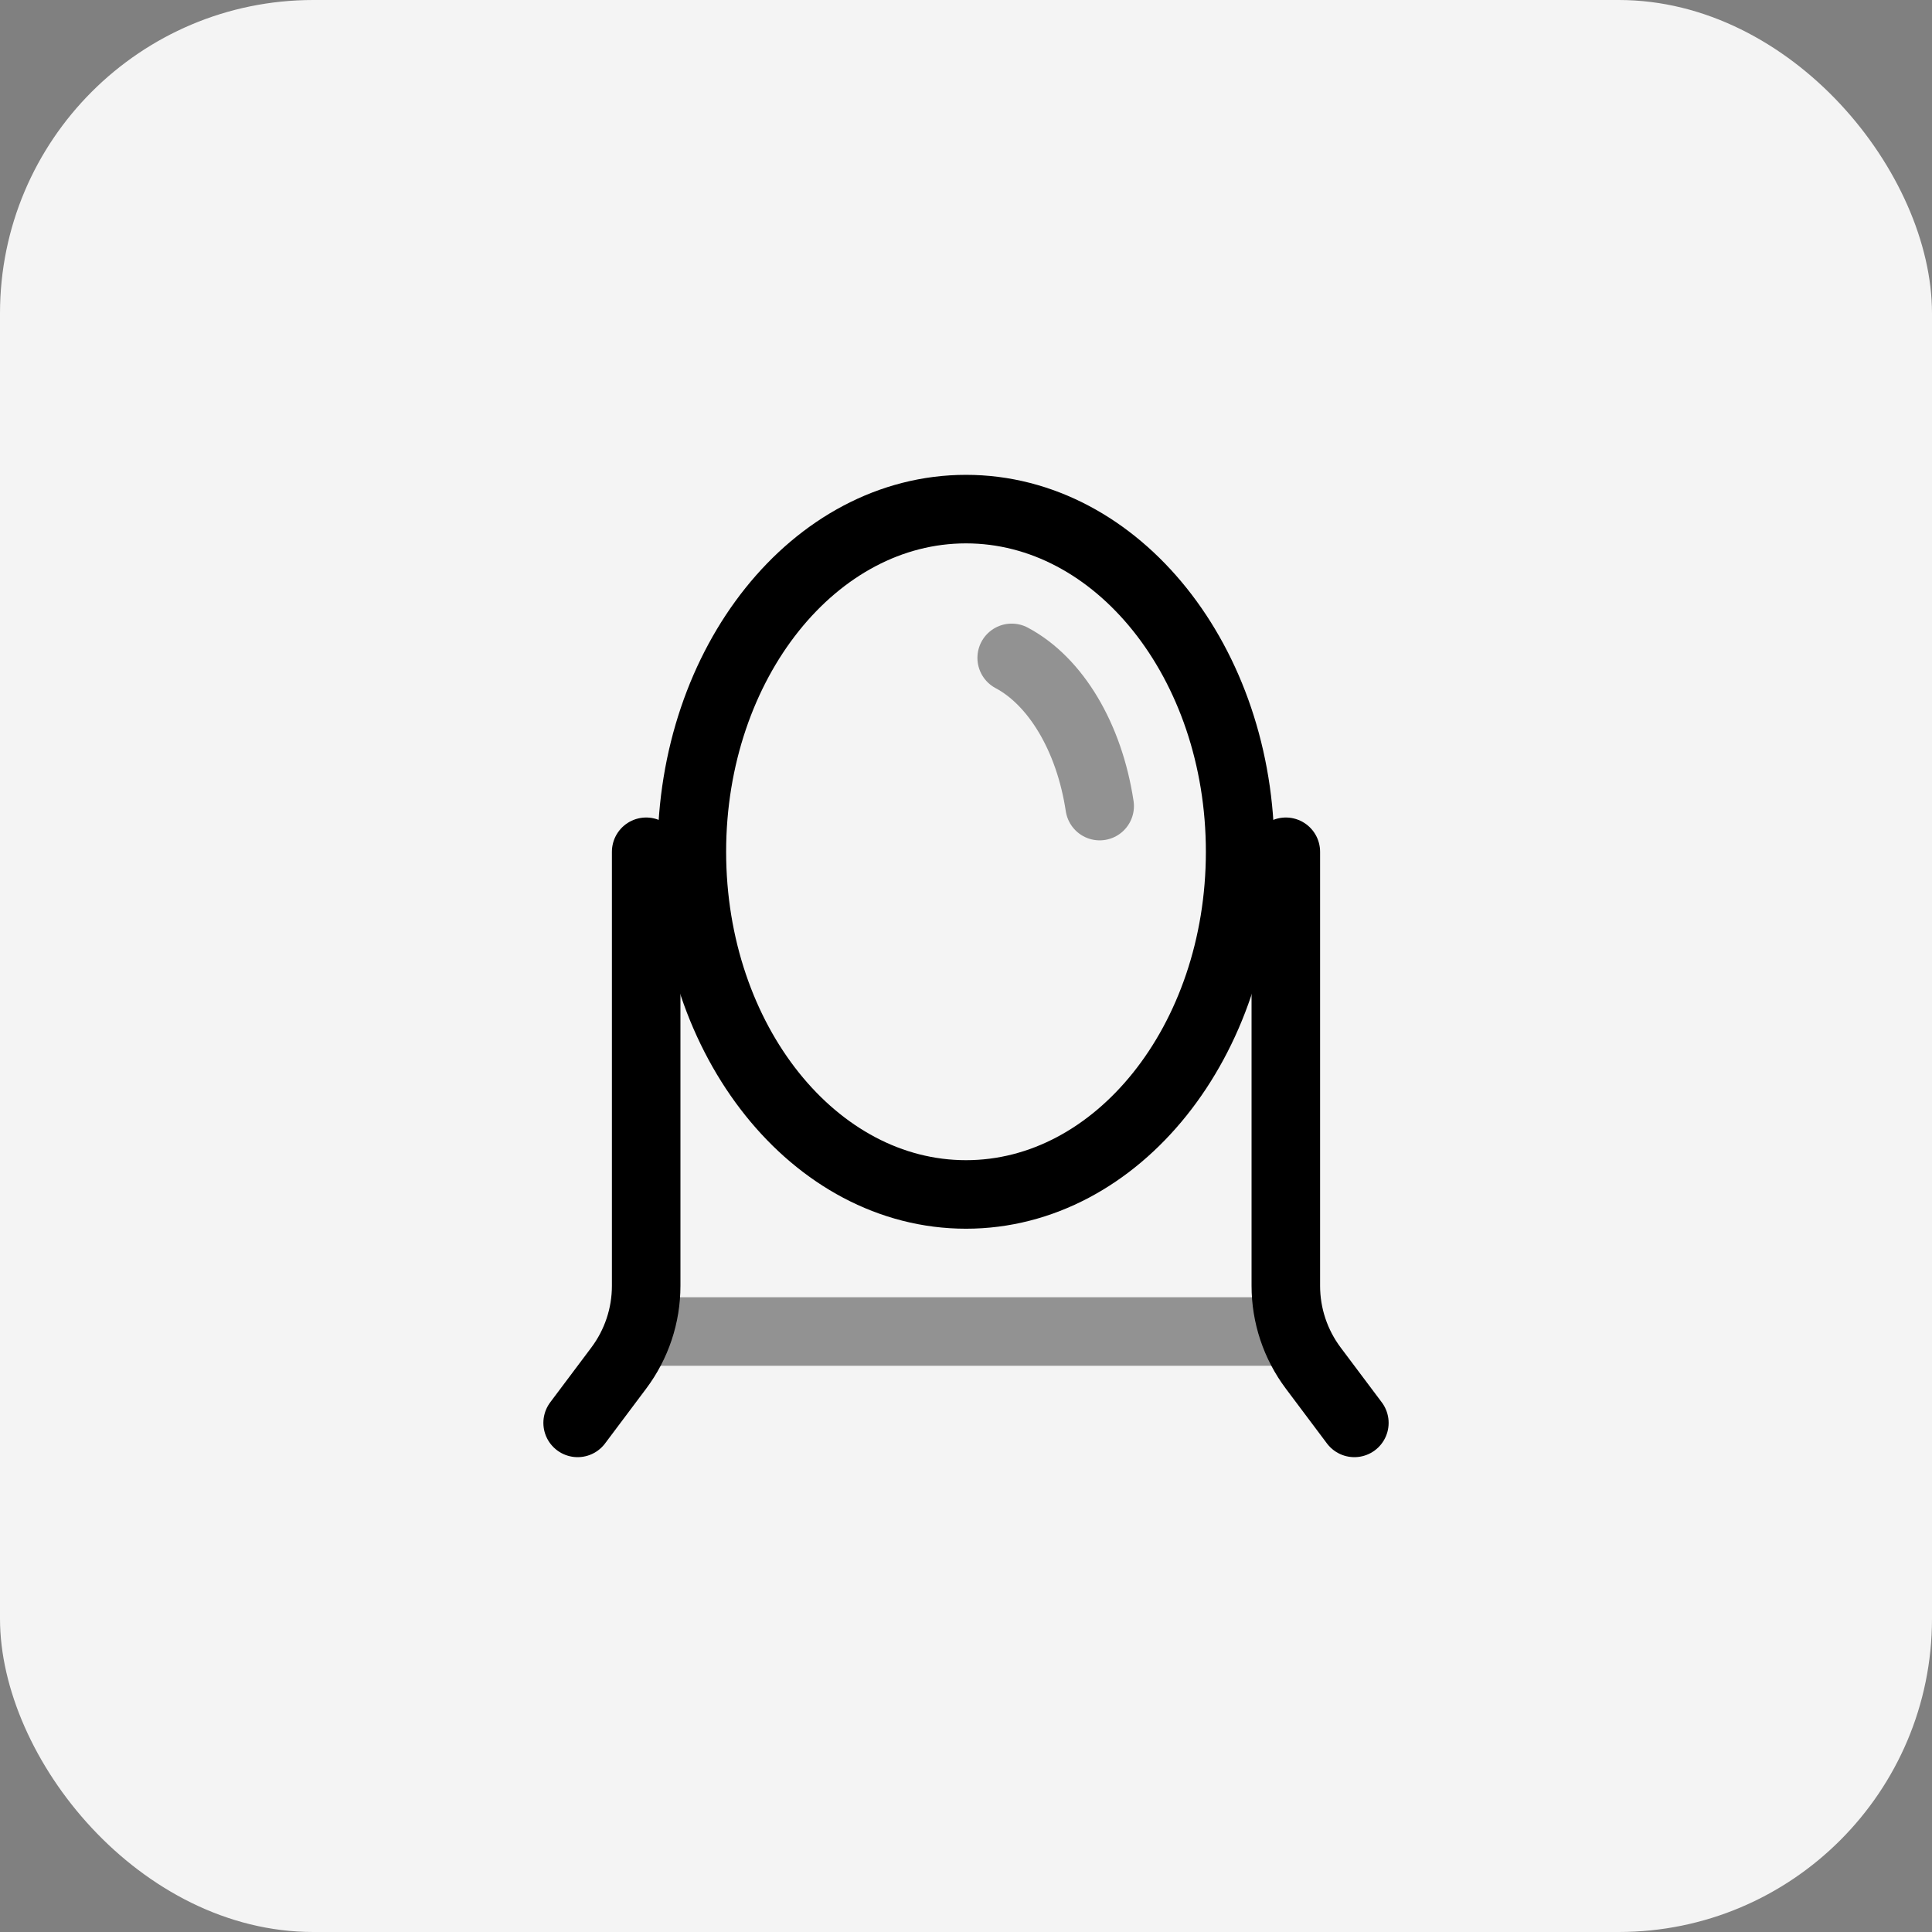
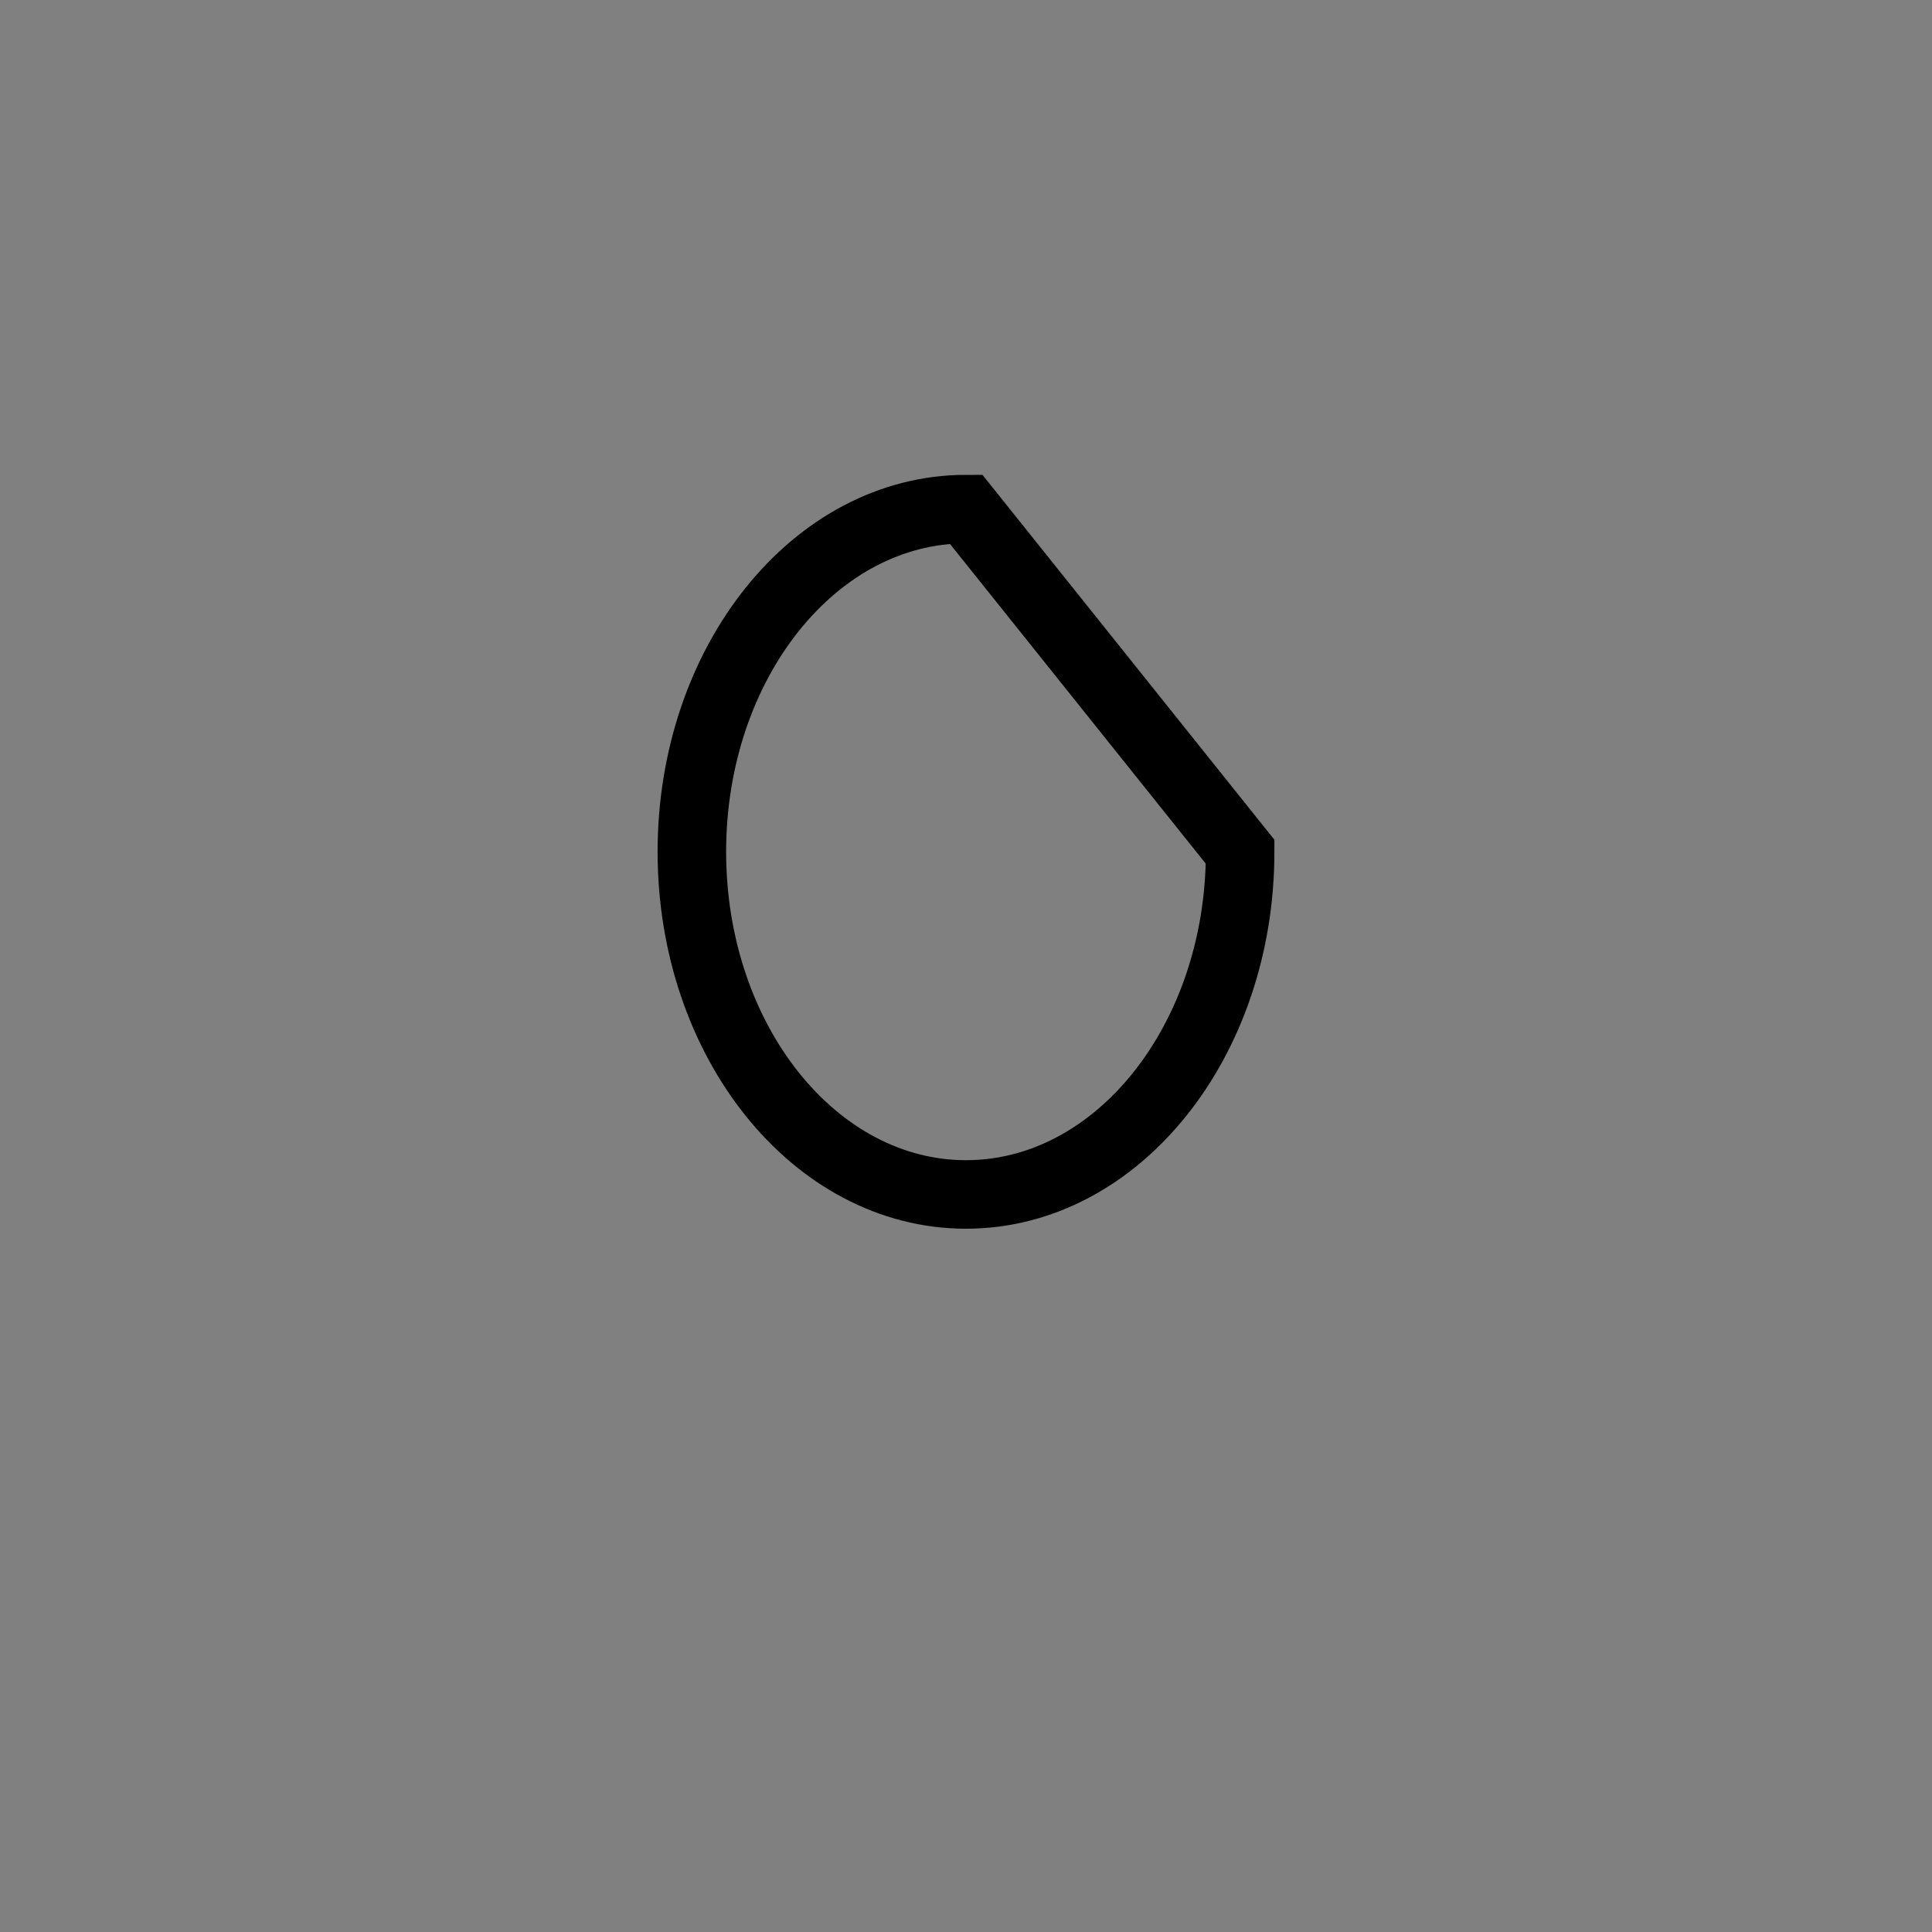
<svg xmlns="http://www.w3.org/2000/svg" width="74" height="74" viewBox="0 0 74 74" fill="none">
  <rect x="0" y="0" width="74" height="74" fill="#808080" stroke="none" />
-   <rect width="74" height="74" rx="12" fill="#F4F4F4" />
-   <path d="M24.75 32.625V49.25C24.75 50.386 24.382 51.491 23.7 52.4L22.125 54.5M49.25 32.625V49.25C49.25 50.386 49.618 51.491 50.3 52.4L51.875 54.5" stroke="black" stroke-width="2.625" stroke-linecap="round" />
-   <path d="M47.5 32.625C47.5 39.873 42.8 45.75 37 45.75C31.201 45.75 26.5 39.873 26.5 32.625C26.5 25.377 31.201 19.5 37 19.5C42.8 19.5 47.5 25.377 47.5 32.625Z" stroke="black" stroke-width="2.625" />
-   <path opacity="0.4" d="M24.75 51H49.25" stroke="black" stroke-width="2.625" />
-   <path opacity="0.4" d="M38.75 25.198C40.43 26.091 41.72 28.229 42.12 30.875" stroke="black" stroke-width="2.625" stroke-linecap="round" />
+   <path d="M47.5 32.625C47.5 39.873 42.8 45.75 37 45.75C31.201 45.75 26.5 39.873 26.5 32.625C26.5 25.377 31.201 19.5 37 19.5Z" stroke="black" stroke-width="2.625" />
</svg>